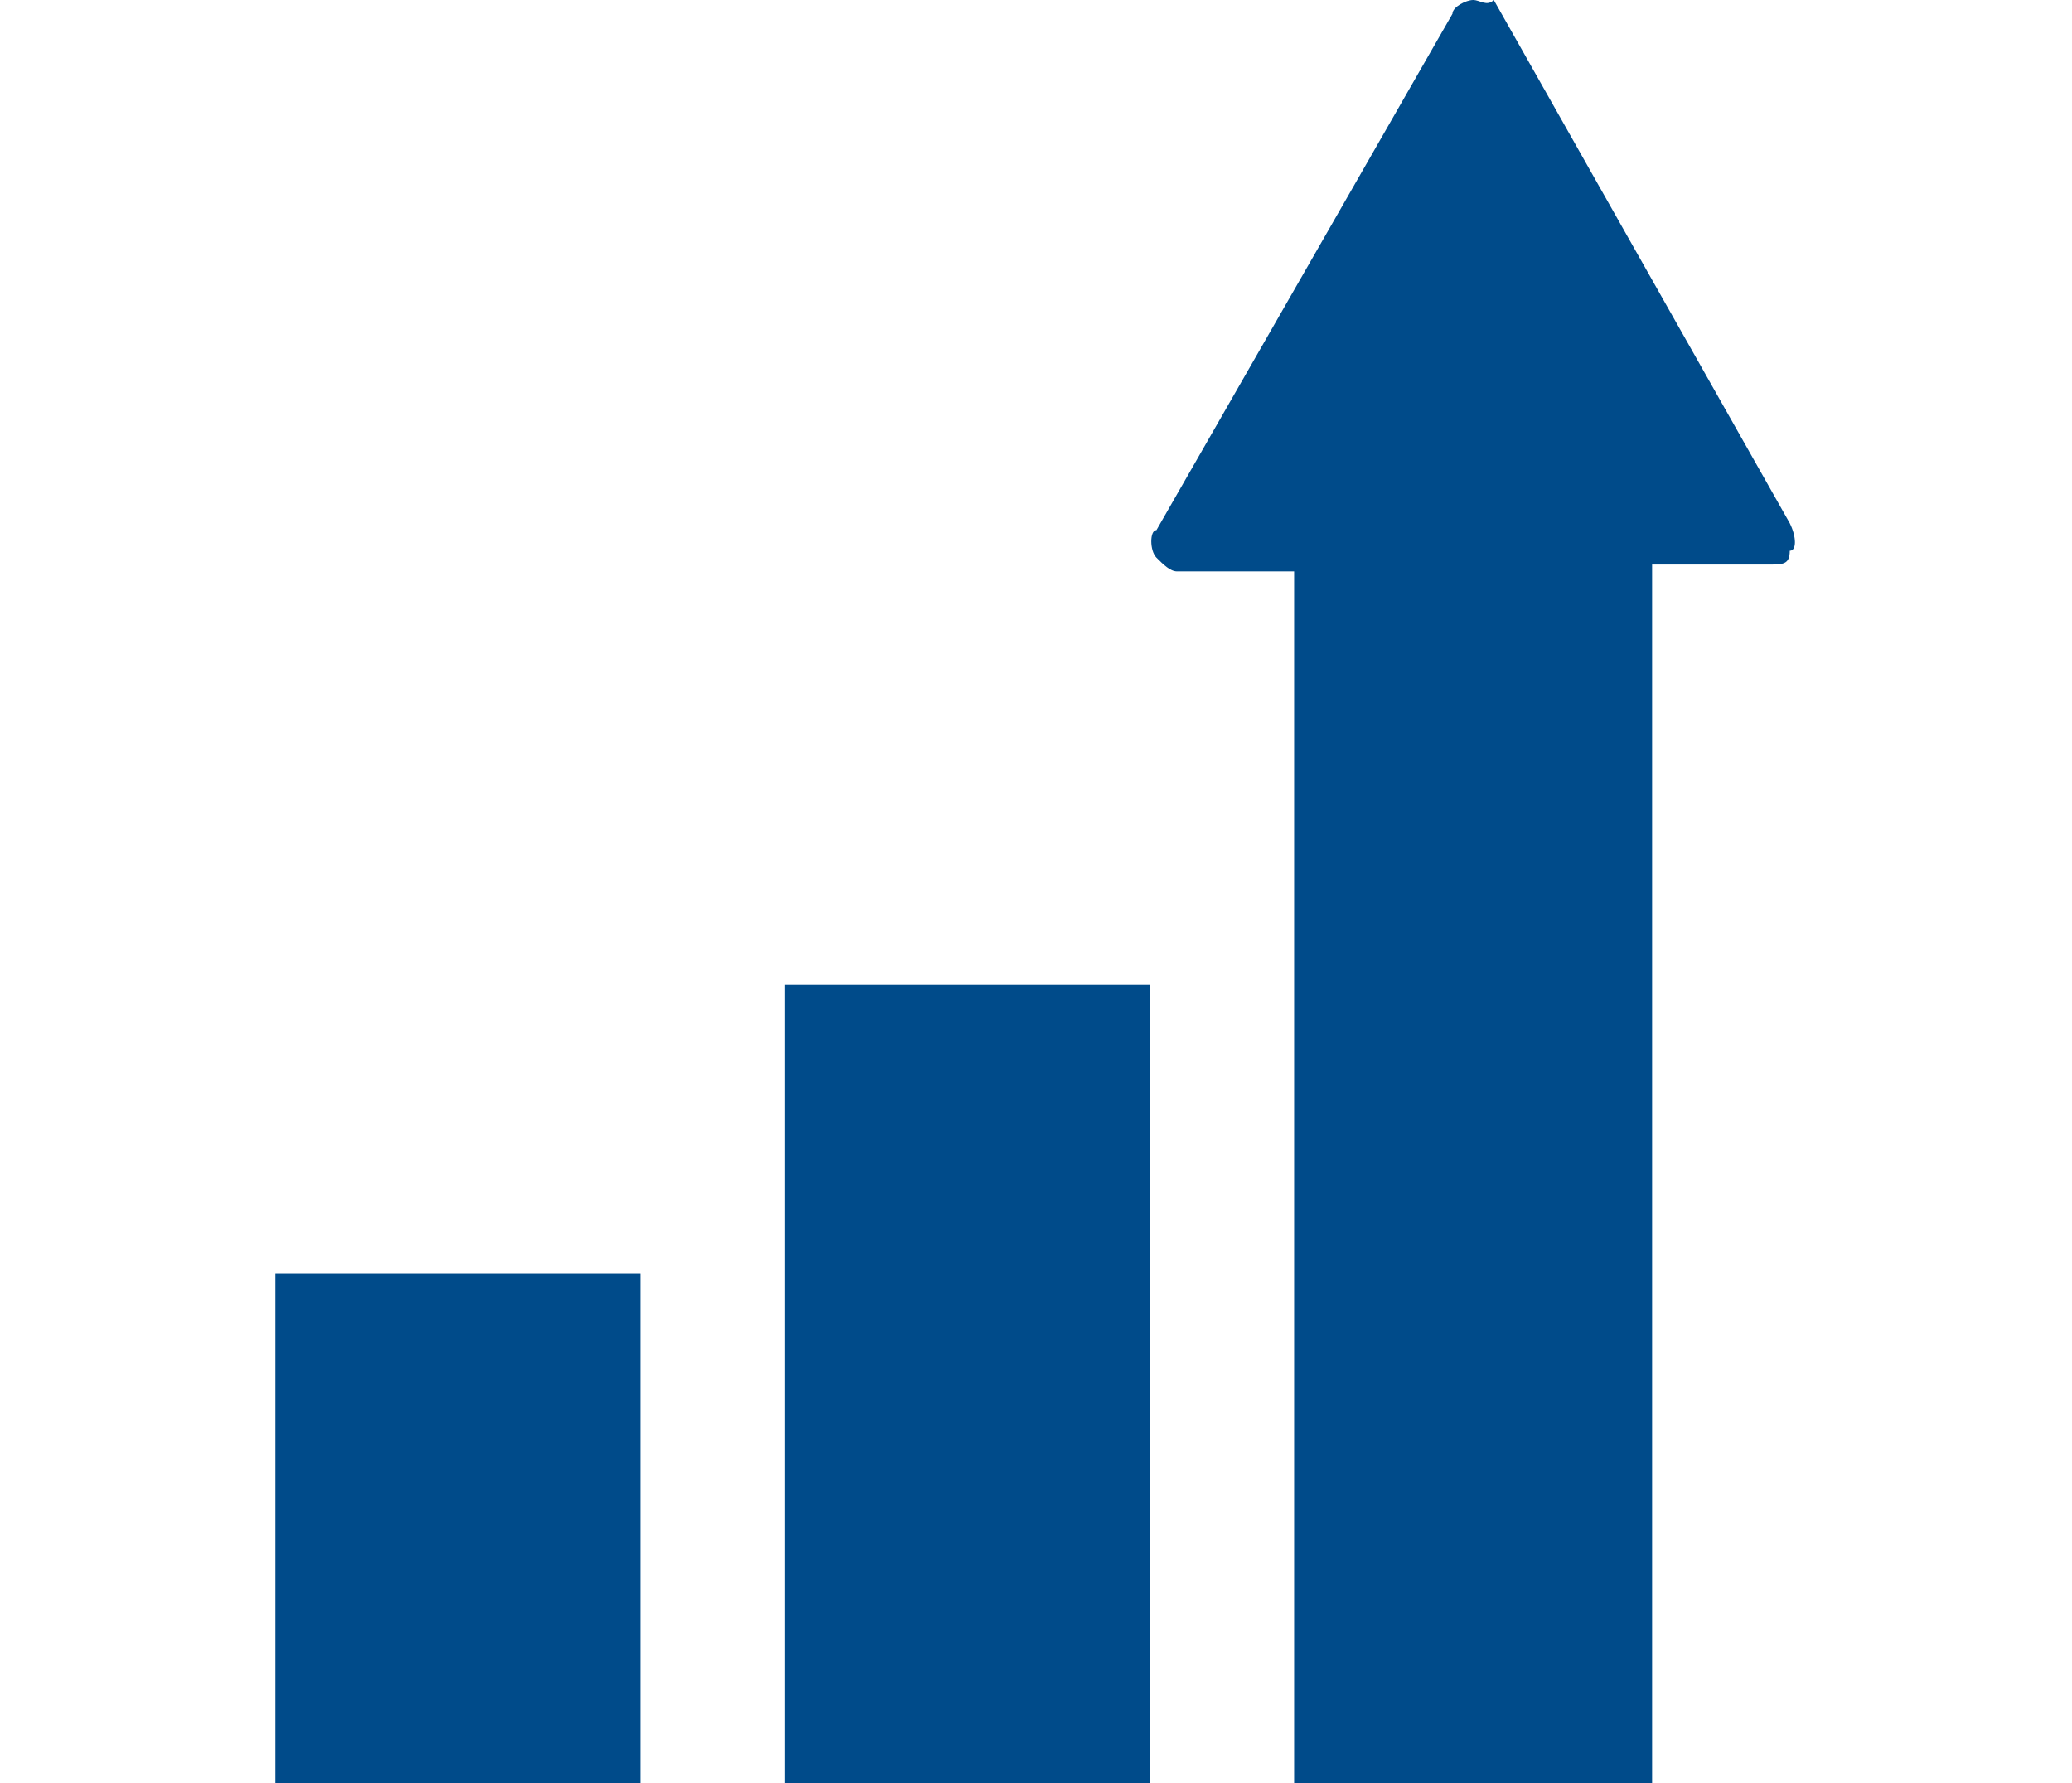
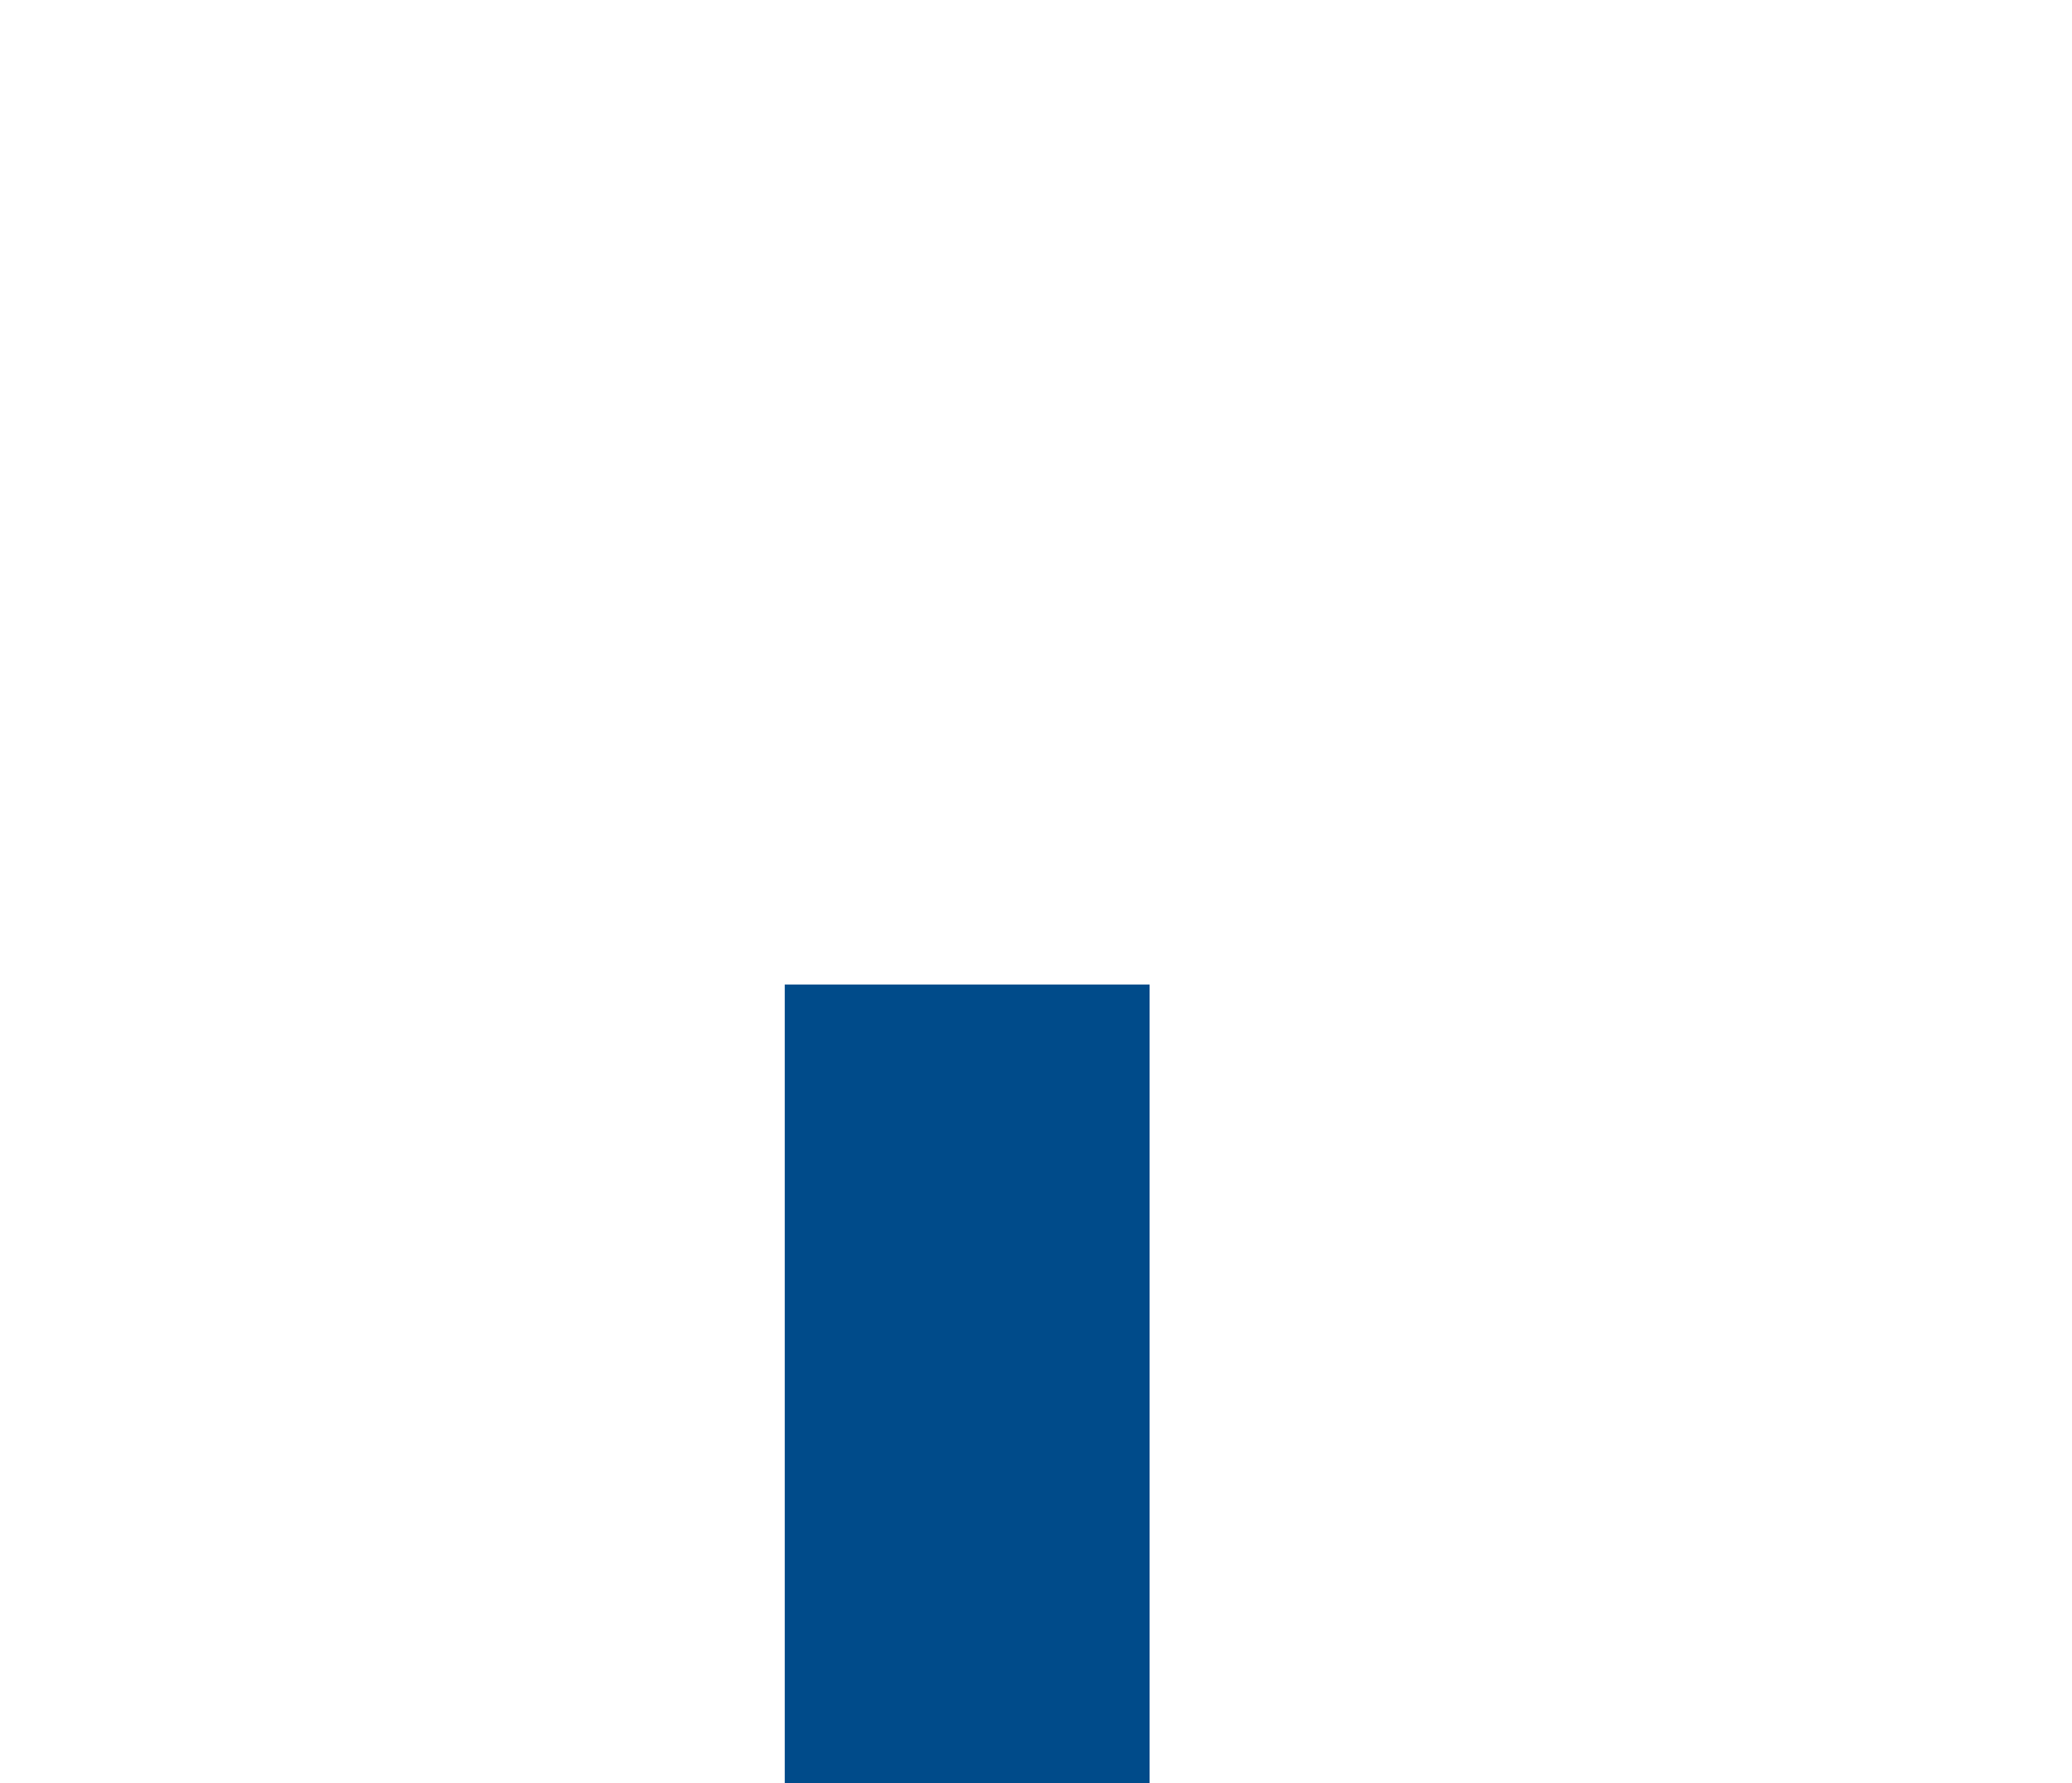
<svg xmlns="http://www.w3.org/2000/svg" id="_レイヤー_1" data-name="レイヤー 1" version="1.1" viewBox="0 0 30.1 25.9">
  <defs>
    <style>
      .cls-1 {
        fill: #004b8a;
        stroke-width: 0px;
      }
    </style>
  </defs>
-   <rect class="cls-1" x="4" y="18.5" width="5.3" height="7.4" />
  <rect class="cls-1" x="11.4" y="14.3" width="5.3" height="11.6" />
-   <path class="cls-1" d="M26,7.6L21.7,0C21.6.1,21.5,0,21.4,0s-.3.1-.3.2l-4.3,7.5c-.1,0-.1.3,0,.4.1.1.2.2.3.2h1.7v17.7h5.2V8.2h1.7c.2,0,.3,0,.3-.2.1,0,.1-.2,0-.4Z" />
</svg>